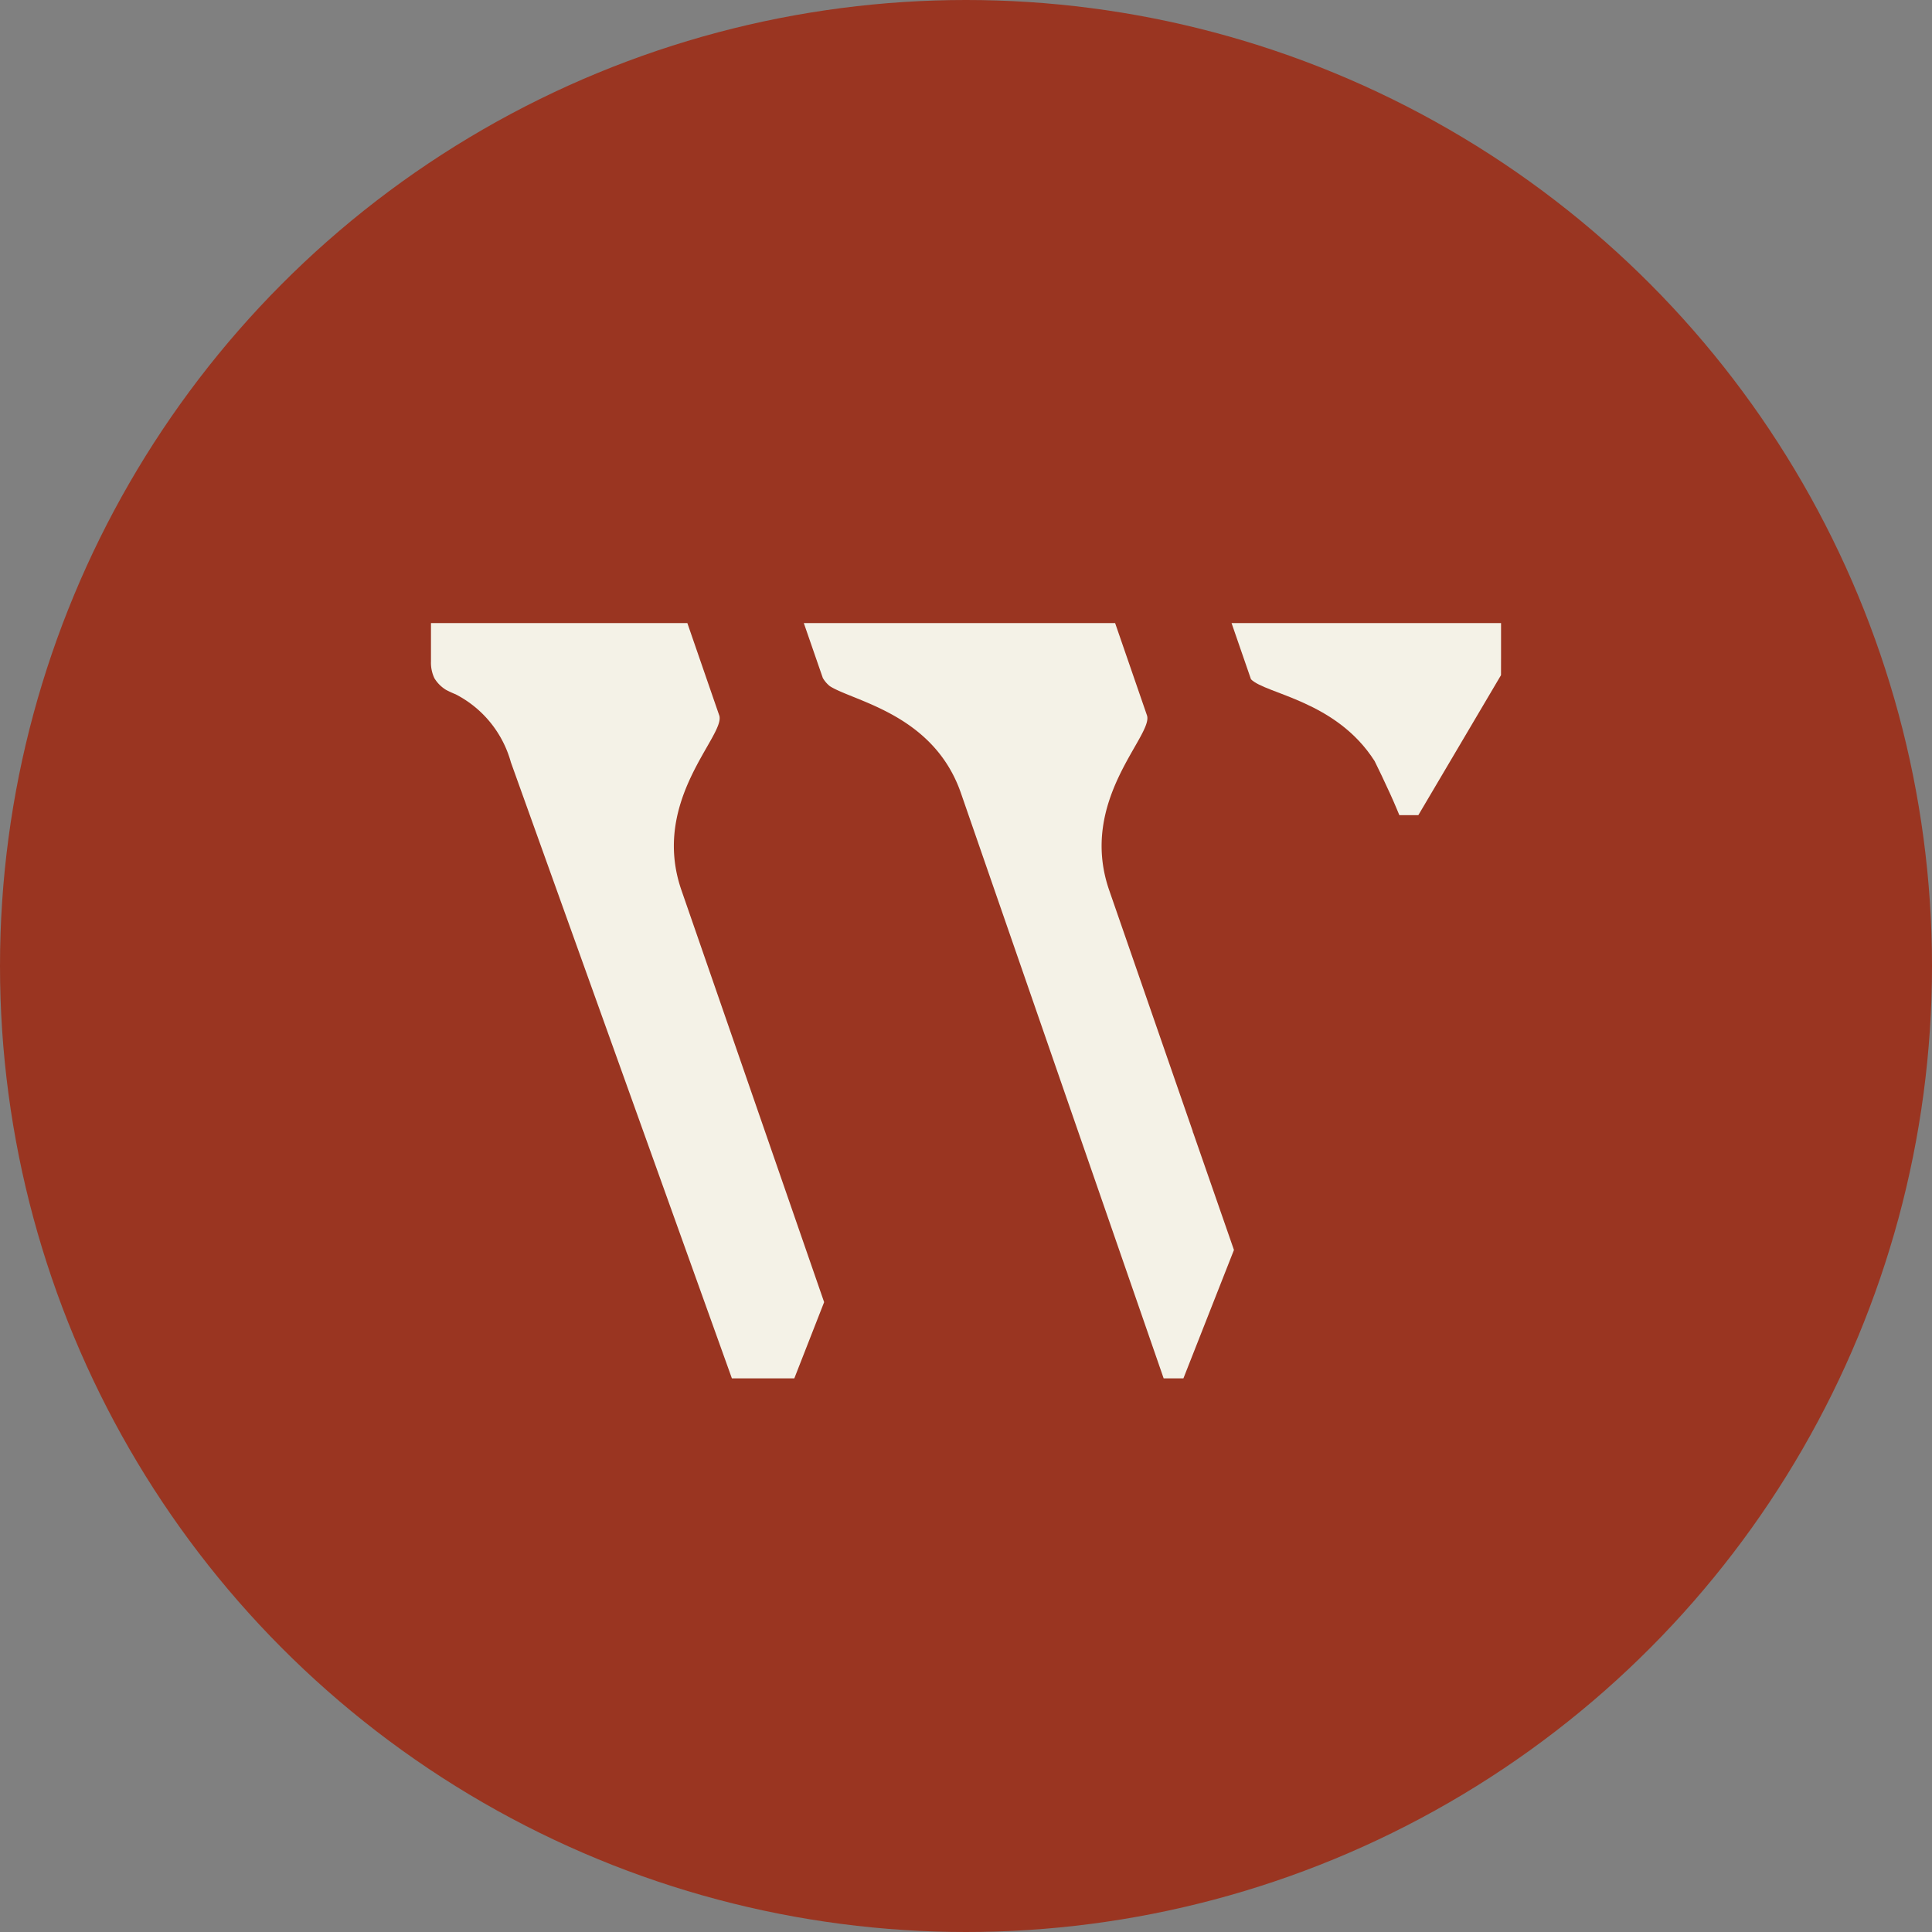
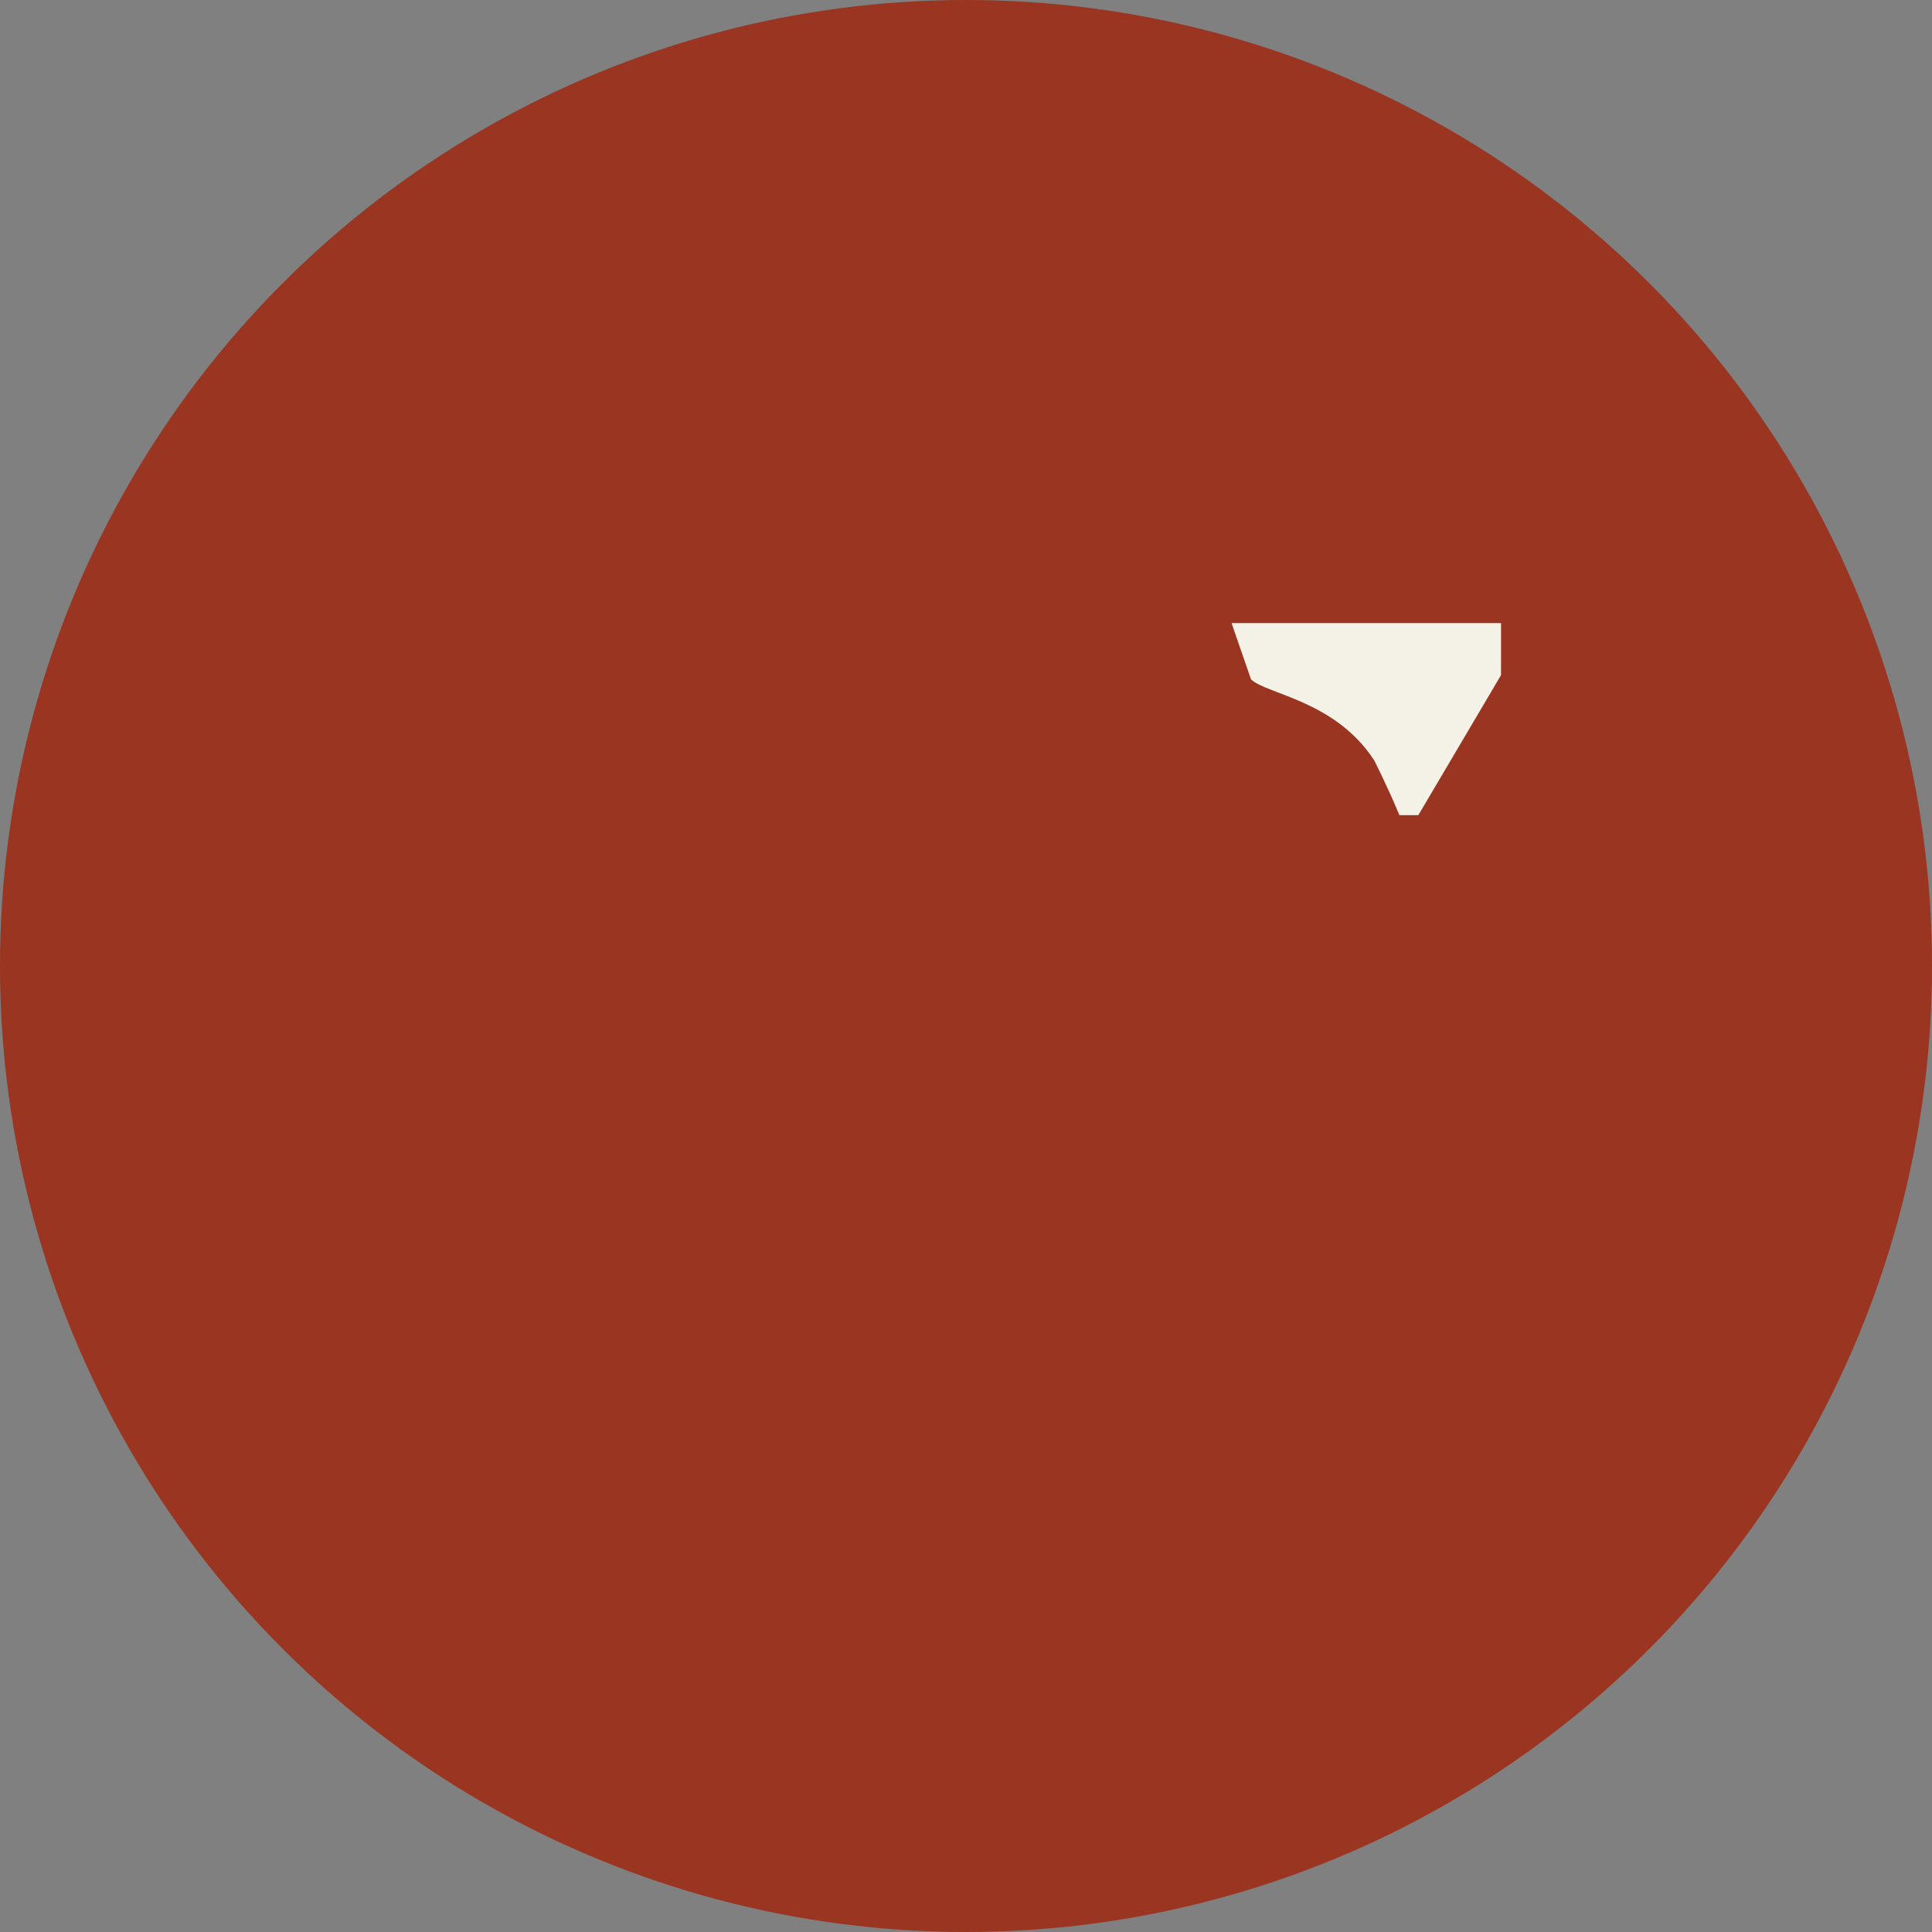
<svg xmlns="http://www.w3.org/2000/svg" width="100" height="100" viewBox="0 0 100 100">
  <rect x="0" y="0" width="100" height="100" fill="#808080" stroke="none" />
  <g id="Group_85" data-name="Group 85" transform="translate(-888.867 -4567.867)">
    <circle id="Ellipse_2" data-name="Ellipse 2" cx="50" cy="50" r="50" transform="translate(888.867 4567.867)" fill="#9a3521" />
    <g id="Group_84" data-name="Group 84" transform="translate(911.174 4600.117)">
-       <path id="Path_128" data-name="Path 128" d="M69.476,67.514l-.007-.052v-.015l-4.326-12.48c-1.619-4.677,2.312-8.026,1.954-9.055l-1.648-4.774H49.336l.984,2.842a1.522,1.522,0,0,0,.366.425c.007.007.015.007.022.014,1.276.784,5.364,1.462,6.766,5.535L67.962,80.233h1.022L71.6,73.586,69.484,67.5Z" transform="translate(-30.038 -41.138)" fill="#f4f2e7" />
-       <path id="Path_129" data-name="Path 129" d="M44.883,45.912l-1.649-4.774H29.964v1.991a1.862,1.862,0,0,0,.179.866,1.8,1.8,0,0,0,.6.6,5.439,5.439,0,0,0,.5.231A5.645,5.645,0,0,1,34.1,48.343L45.54,80.233h3.23l1.544-3.946-7.385-21.32c-1.619-4.677,2.312-8.026,1.955-9.055" transform="translate(-29.964 -41.138)" fill="#f4f2e7" />
      <path id="Path_130" data-name="Path 130" d="M85.509,42.9V41.138H71.56l1.006,2.91c.77.769,4.4,1.095,6.4,4.235.112.225.234.477.373.769.333.7.592,1.272.769,1.7l.137.328h.983l4.279-7.247Z" transform="translate(-30.122 -41.138)" fill="#f4f2e7" />
    </g>
  </g>
</svg>